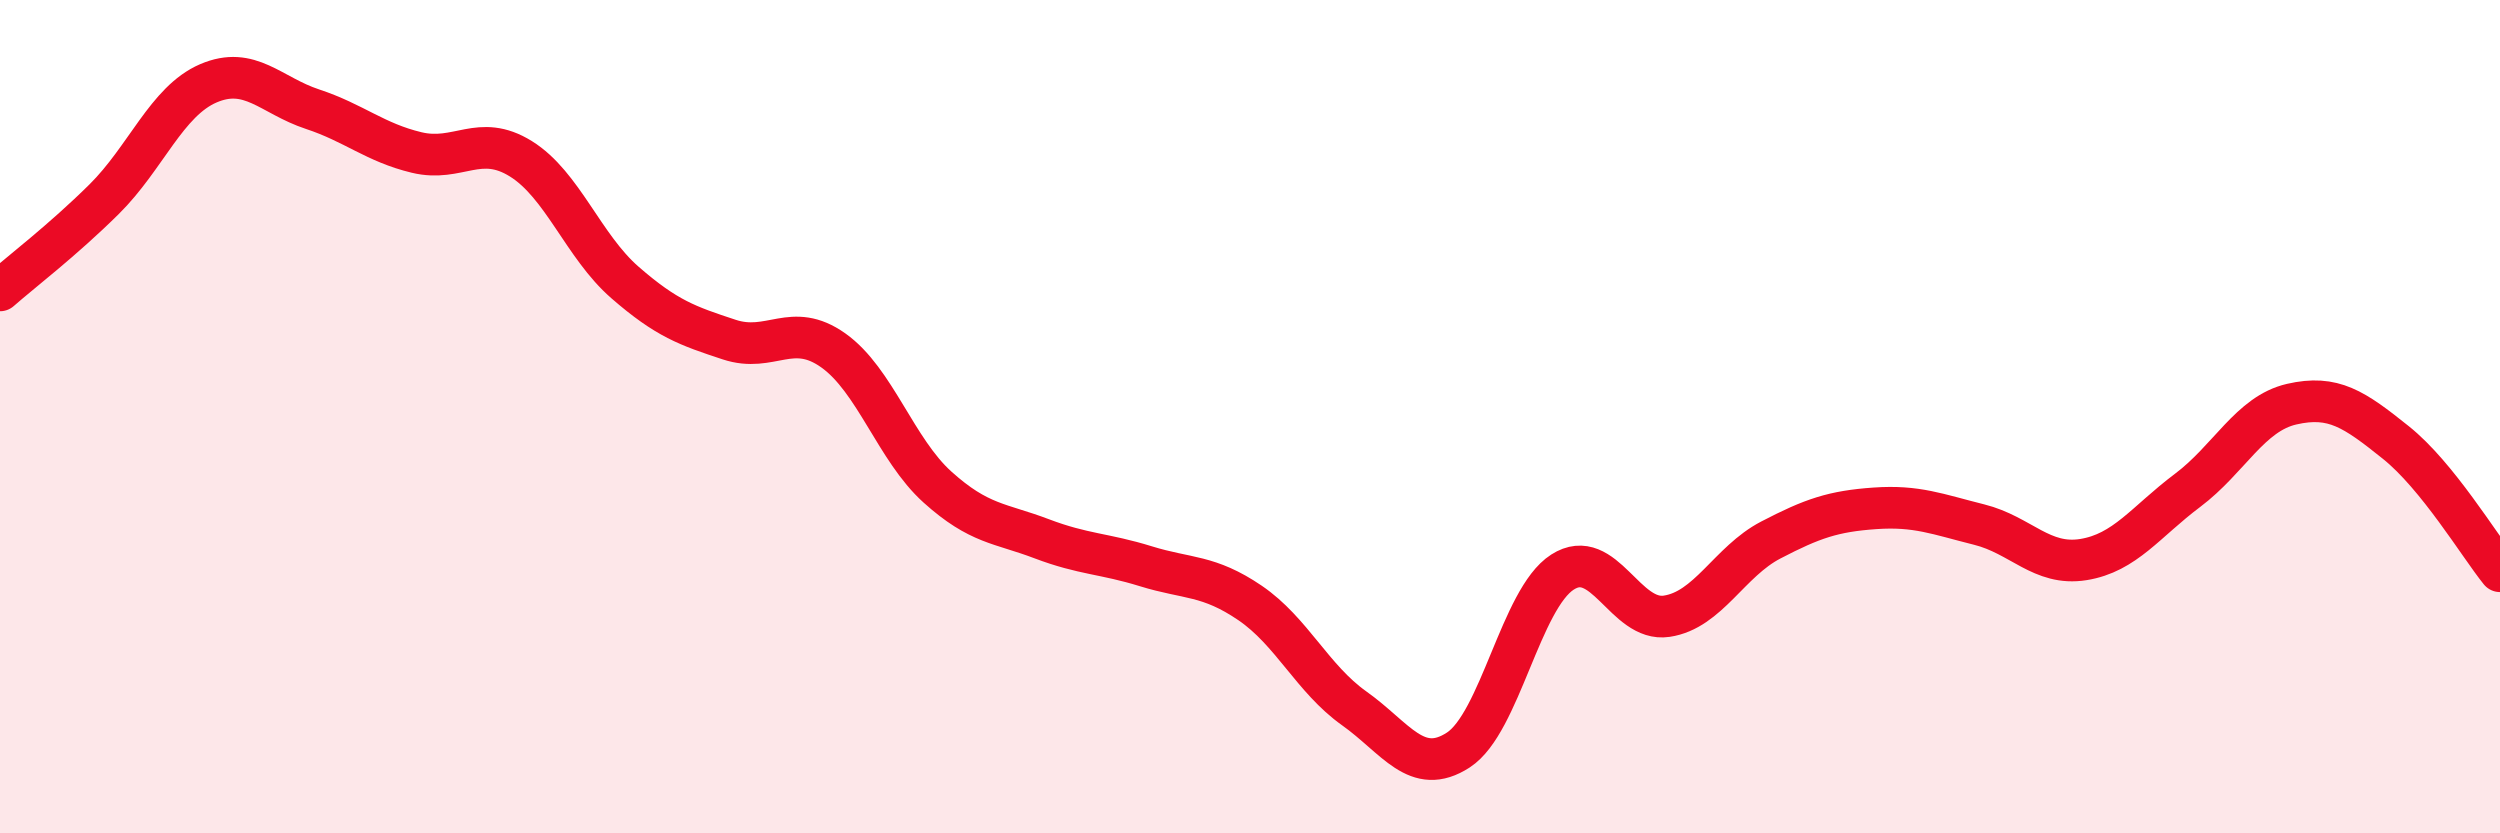
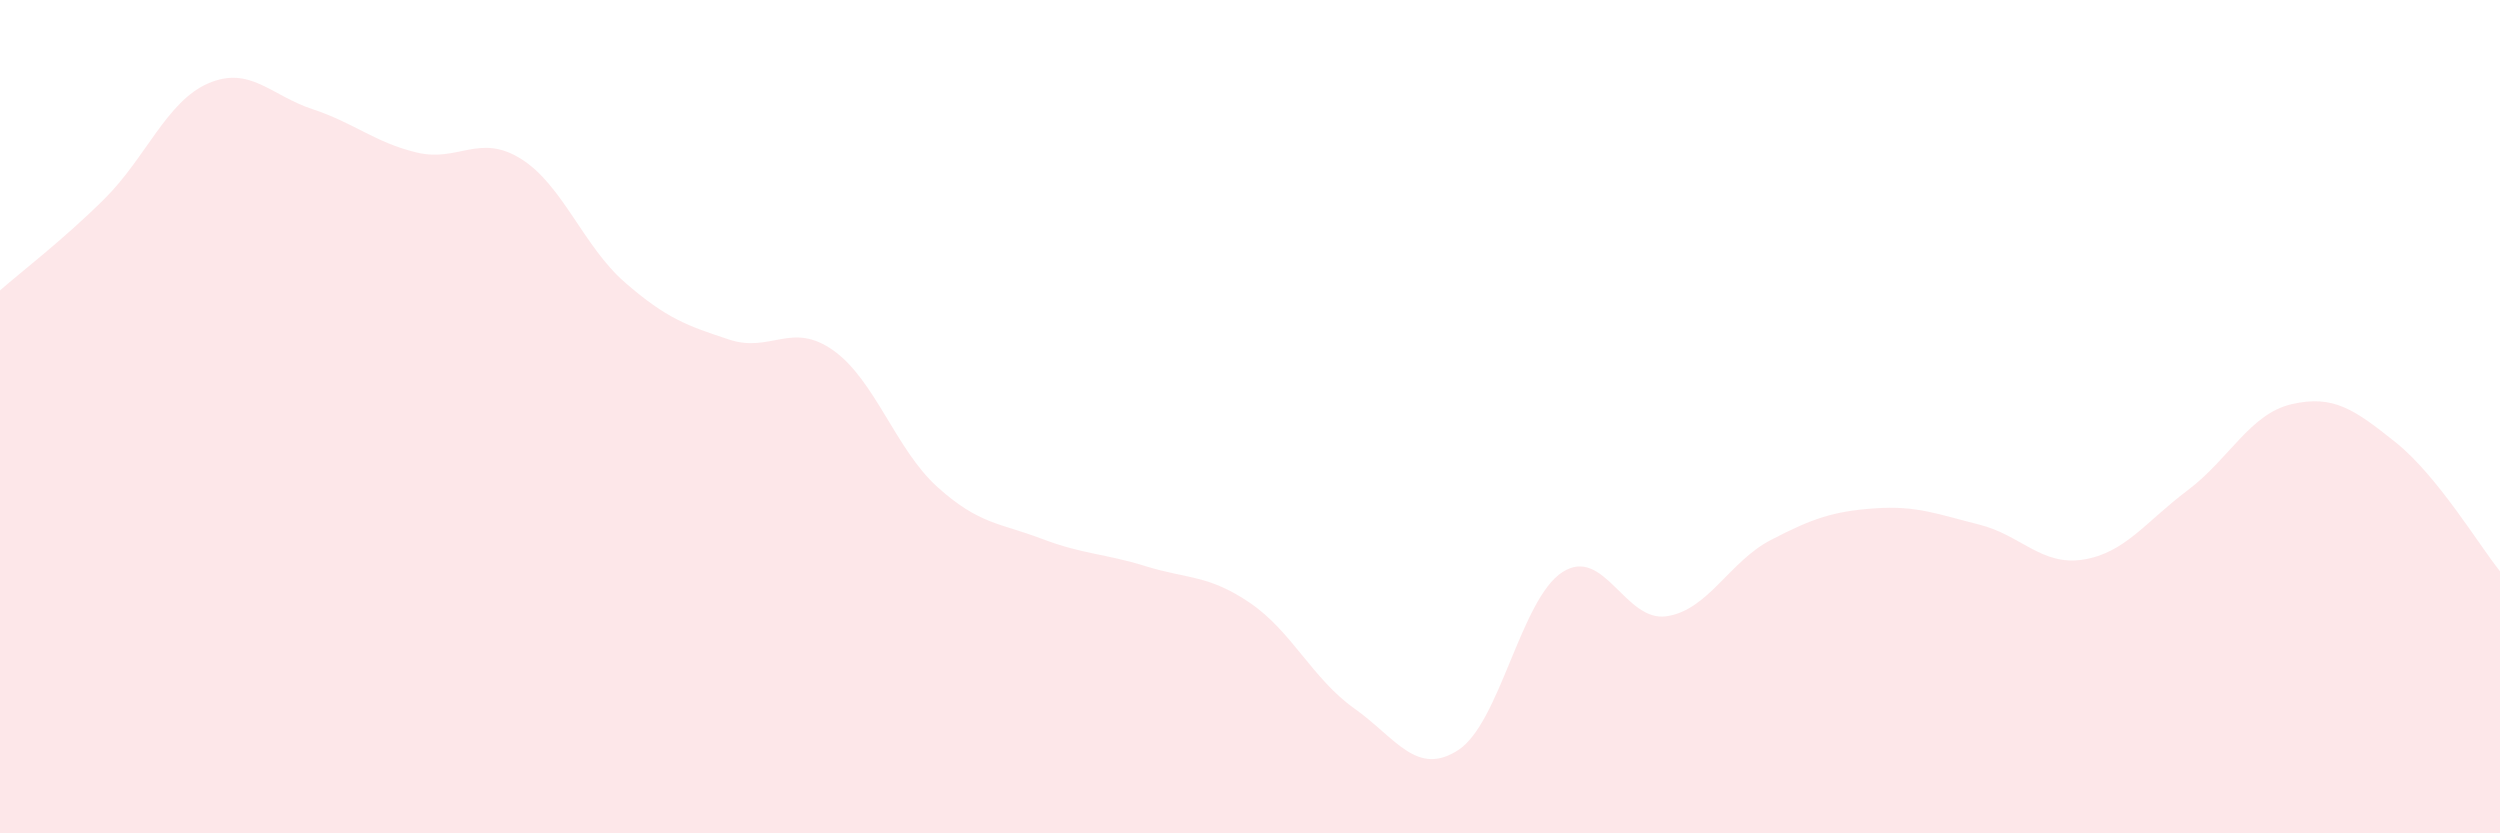
<svg xmlns="http://www.w3.org/2000/svg" width="60" height="20" viewBox="0 0 60 20">
  <path d="M 0,6.97 C 0.5,6.53 1.5,5.77 2.5,4.78 C 3.5,3.79 4,2.43 5,2 C 6,1.57 6.5,2.29 7.5,2.62 C 8.5,2.95 9,3.42 10,3.66 C 11,3.9 11.5,3.19 12.5,3.81 C 13.5,4.43 14,5.91 15,6.78 C 16,7.65 16.5,7.82 17.5,8.15 C 18.5,8.48 19,7.7 20,8.41 C 21,9.12 21.5,10.79 22.5,11.69 C 23.5,12.59 24,12.55 25,12.93 C 26,13.31 26.5,13.28 27.5,13.59 C 28.5,13.9 29,13.79 30,14.47 C 31,15.15 31.5,16.29 32.5,17 C 33.5,17.71 34,18.65 35,18 C 36,17.35 36.5,14.37 37.5,13.73 C 38.5,13.09 39,14.94 40,14.79 C 41,14.64 41.5,13.48 42.5,12.96 C 43.5,12.44 44,12.27 45,12.2 C 46,12.13 46.5,12.34 47.5,12.59 C 48.5,12.84 49,13.59 50,13.43 C 51,13.27 51.5,12.52 52.5,11.77 C 53.5,11.02 54,9.93 55,9.7 C 56,9.47 56.5,9.82 57.5,10.62 C 58.5,11.42 59.5,13.09 60,13.71L60 20L0 20Z" fill="#EB0A25" opacity="0.1" stroke-linecap="round" stroke-linejoin="round" />
-   <path d="M 0,6.97 C 0.5,6.53 1.5,5.77 2.5,4.78 C 3.5,3.79 4,2.43 5,2 C 6,1.57 6.5,2.29 7.5,2.62 C 8.5,2.95 9,3.42 10,3.66 C 11,3.9 11.5,3.19 12.5,3.81 C 13.5,4.43 14,5.91 15,6.78 C 16,7.65 16.5,7.82 17.5,8.15 C 18.5,8.48 19,7.7 20,8.41 C 21,9.12 21.5,10.79 22.5,11.69 C 23.5,12.59 24,12.55 25,12.93 C 26,13.31 26.5,13.28 27.5,13.59 C 28.5,13.9 29,13.79 30,14.47 C 31,15.15 31.5,16.29 32.5,17 C 33.5,17.71 34,18.65 35,18 C 36,17.35 36.5,14.37 37.5,13.73 C 38.5,13.09 39,14.94 40,14.79 C 41,14.64 41.5,13.48 42.5,12.96 C 43.5,12.44 44,12.27 45,12.2 C 46,12.13 46.5,12.34 47.5,12.59 C 48.5,12.84 49,13.59 50,13.43 C 51,13.27 51.5,12.52 52.5,11.77 C 53.5,11.02 54,9.93 55,9.7 C 56,9.47 56.5,9.82 57.5,10.62 C 58.5,11.42 59.5,13.09 60,13.71" stroke="#EB0A25" stroke-width="1" fill="none" stroke-linecap="round" stroke-linejoin="round" />
</svg>